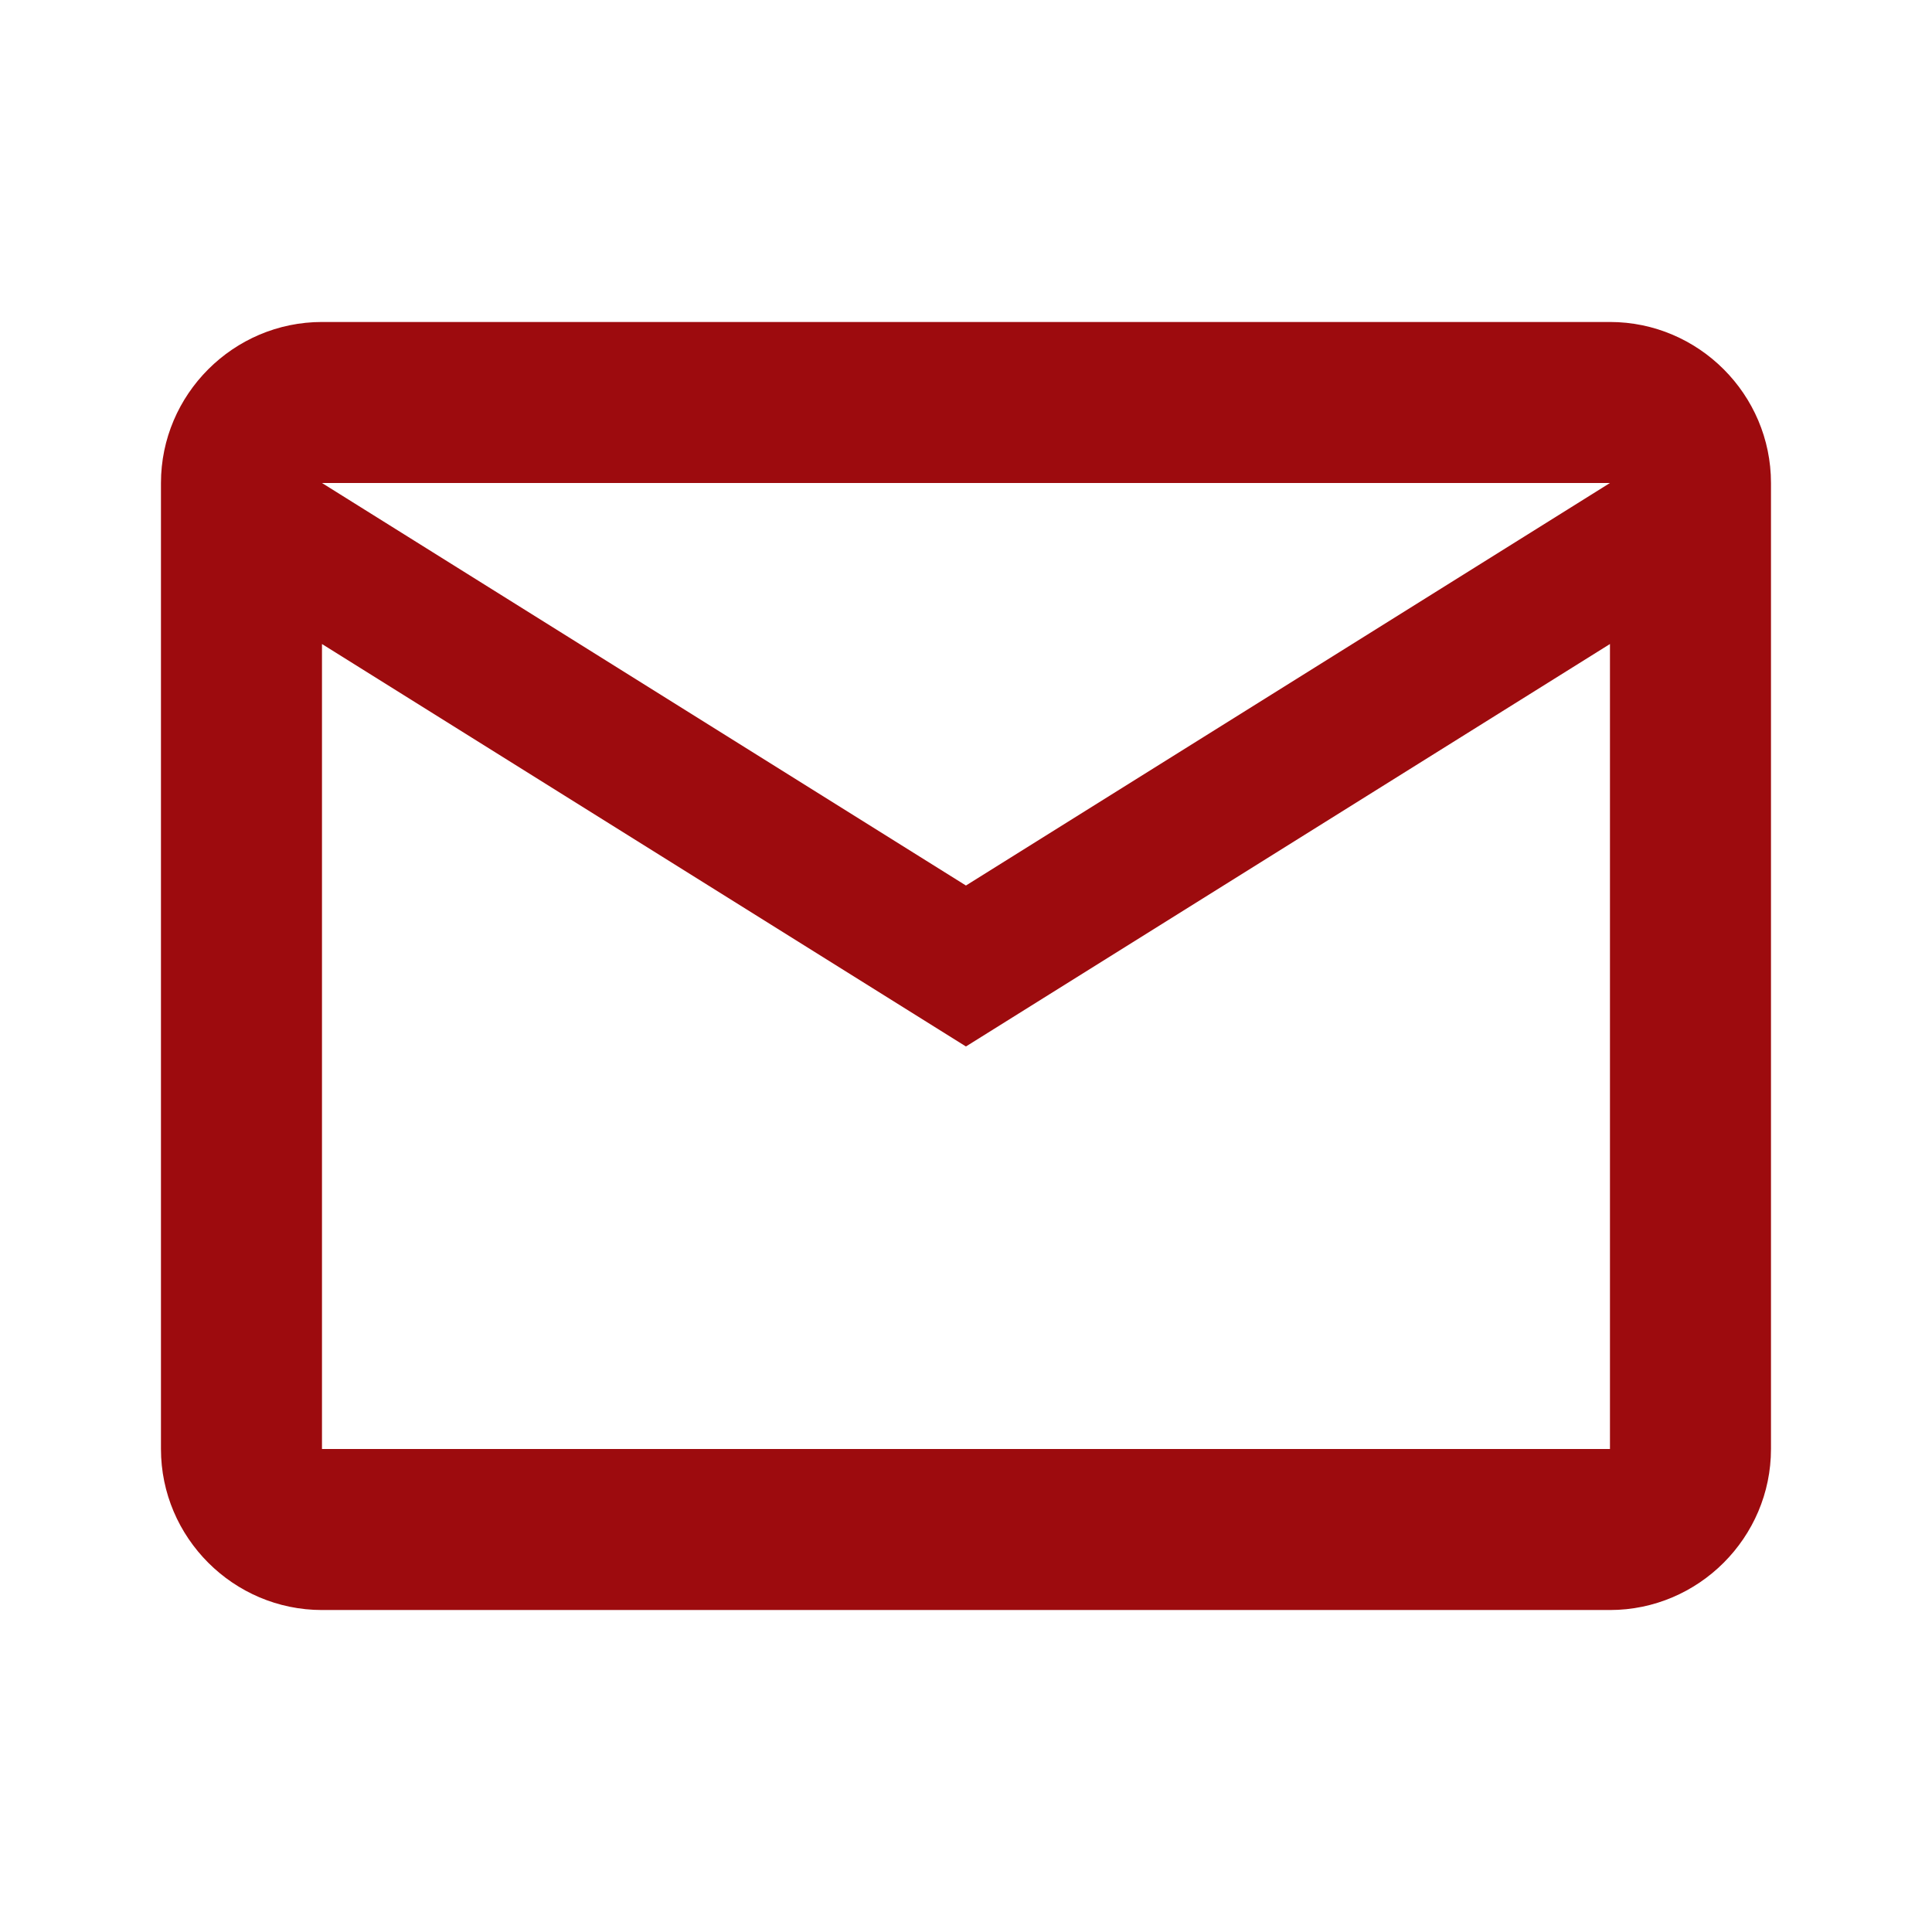
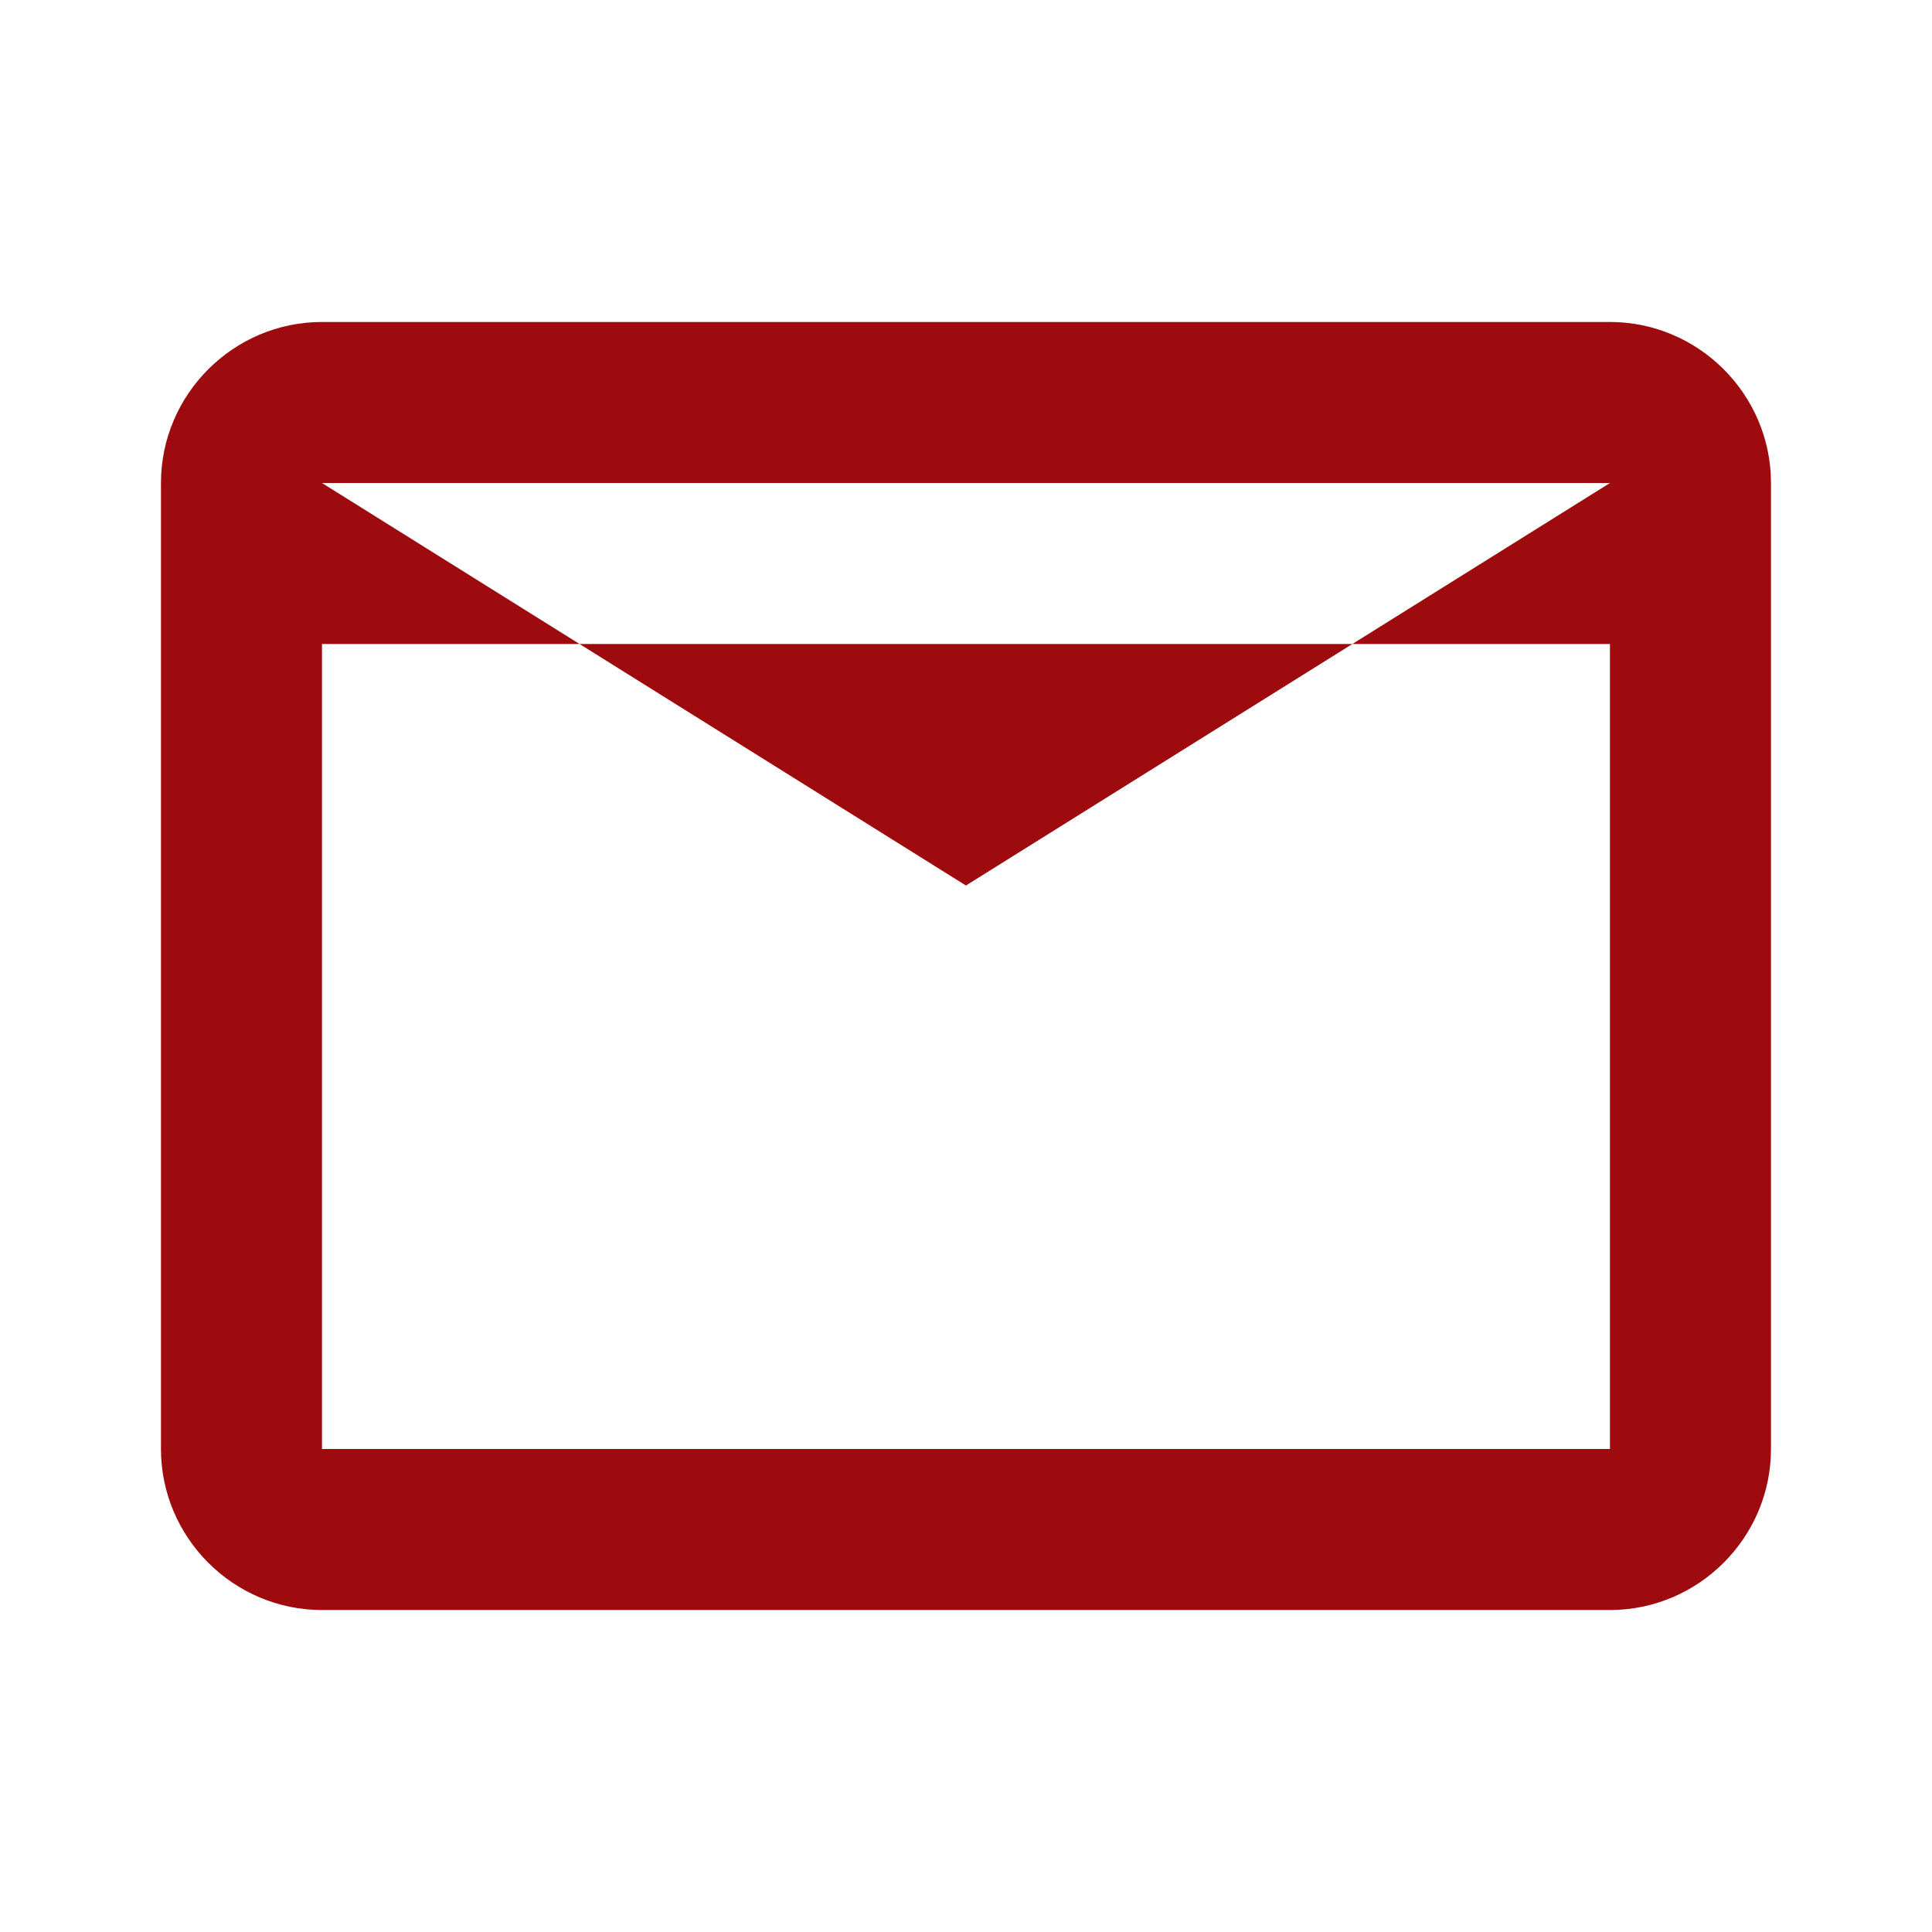
<svg xmlns="http://www.w3.org/2000/svg" width="32" height="32" viewBox="0 0 32 32" fill="none">
-   <path d="M29.333 8C29.333 6.533 28.133 5.333 26.666 5.333H5.333C3.866 5.333 2.666 6.533 2.666 8V24C2.666 25.467 3.866 26.667 5.333 26.667H26.666C28.133 26.667 29.333 25.467 29.333 24V8ZM26.666 8L15.999 14.667L5.333 8H26.666ZM26.666 24H5.333V10.667L15.999 17.333L26.666 10.667V24Z" fill="#9D0B0E" />
+   <path d="M29.333 8C29.333 6.533 28.133 5.333 26.666 5.333H5.333C3.866 5.333 2.666 6.533 2.666 8V24C2.666 25.467 3.866 26.667 5.333 26.667H26.666C28.133 26.667 29.333 25.467 29.333 24V8ZM26.666 8L15.999 14.667L5.333 8H26.666ZM26.666 24H5.333V10.667L26.666 10.667V24Z" fill="#9D0B0E" />
</svg>